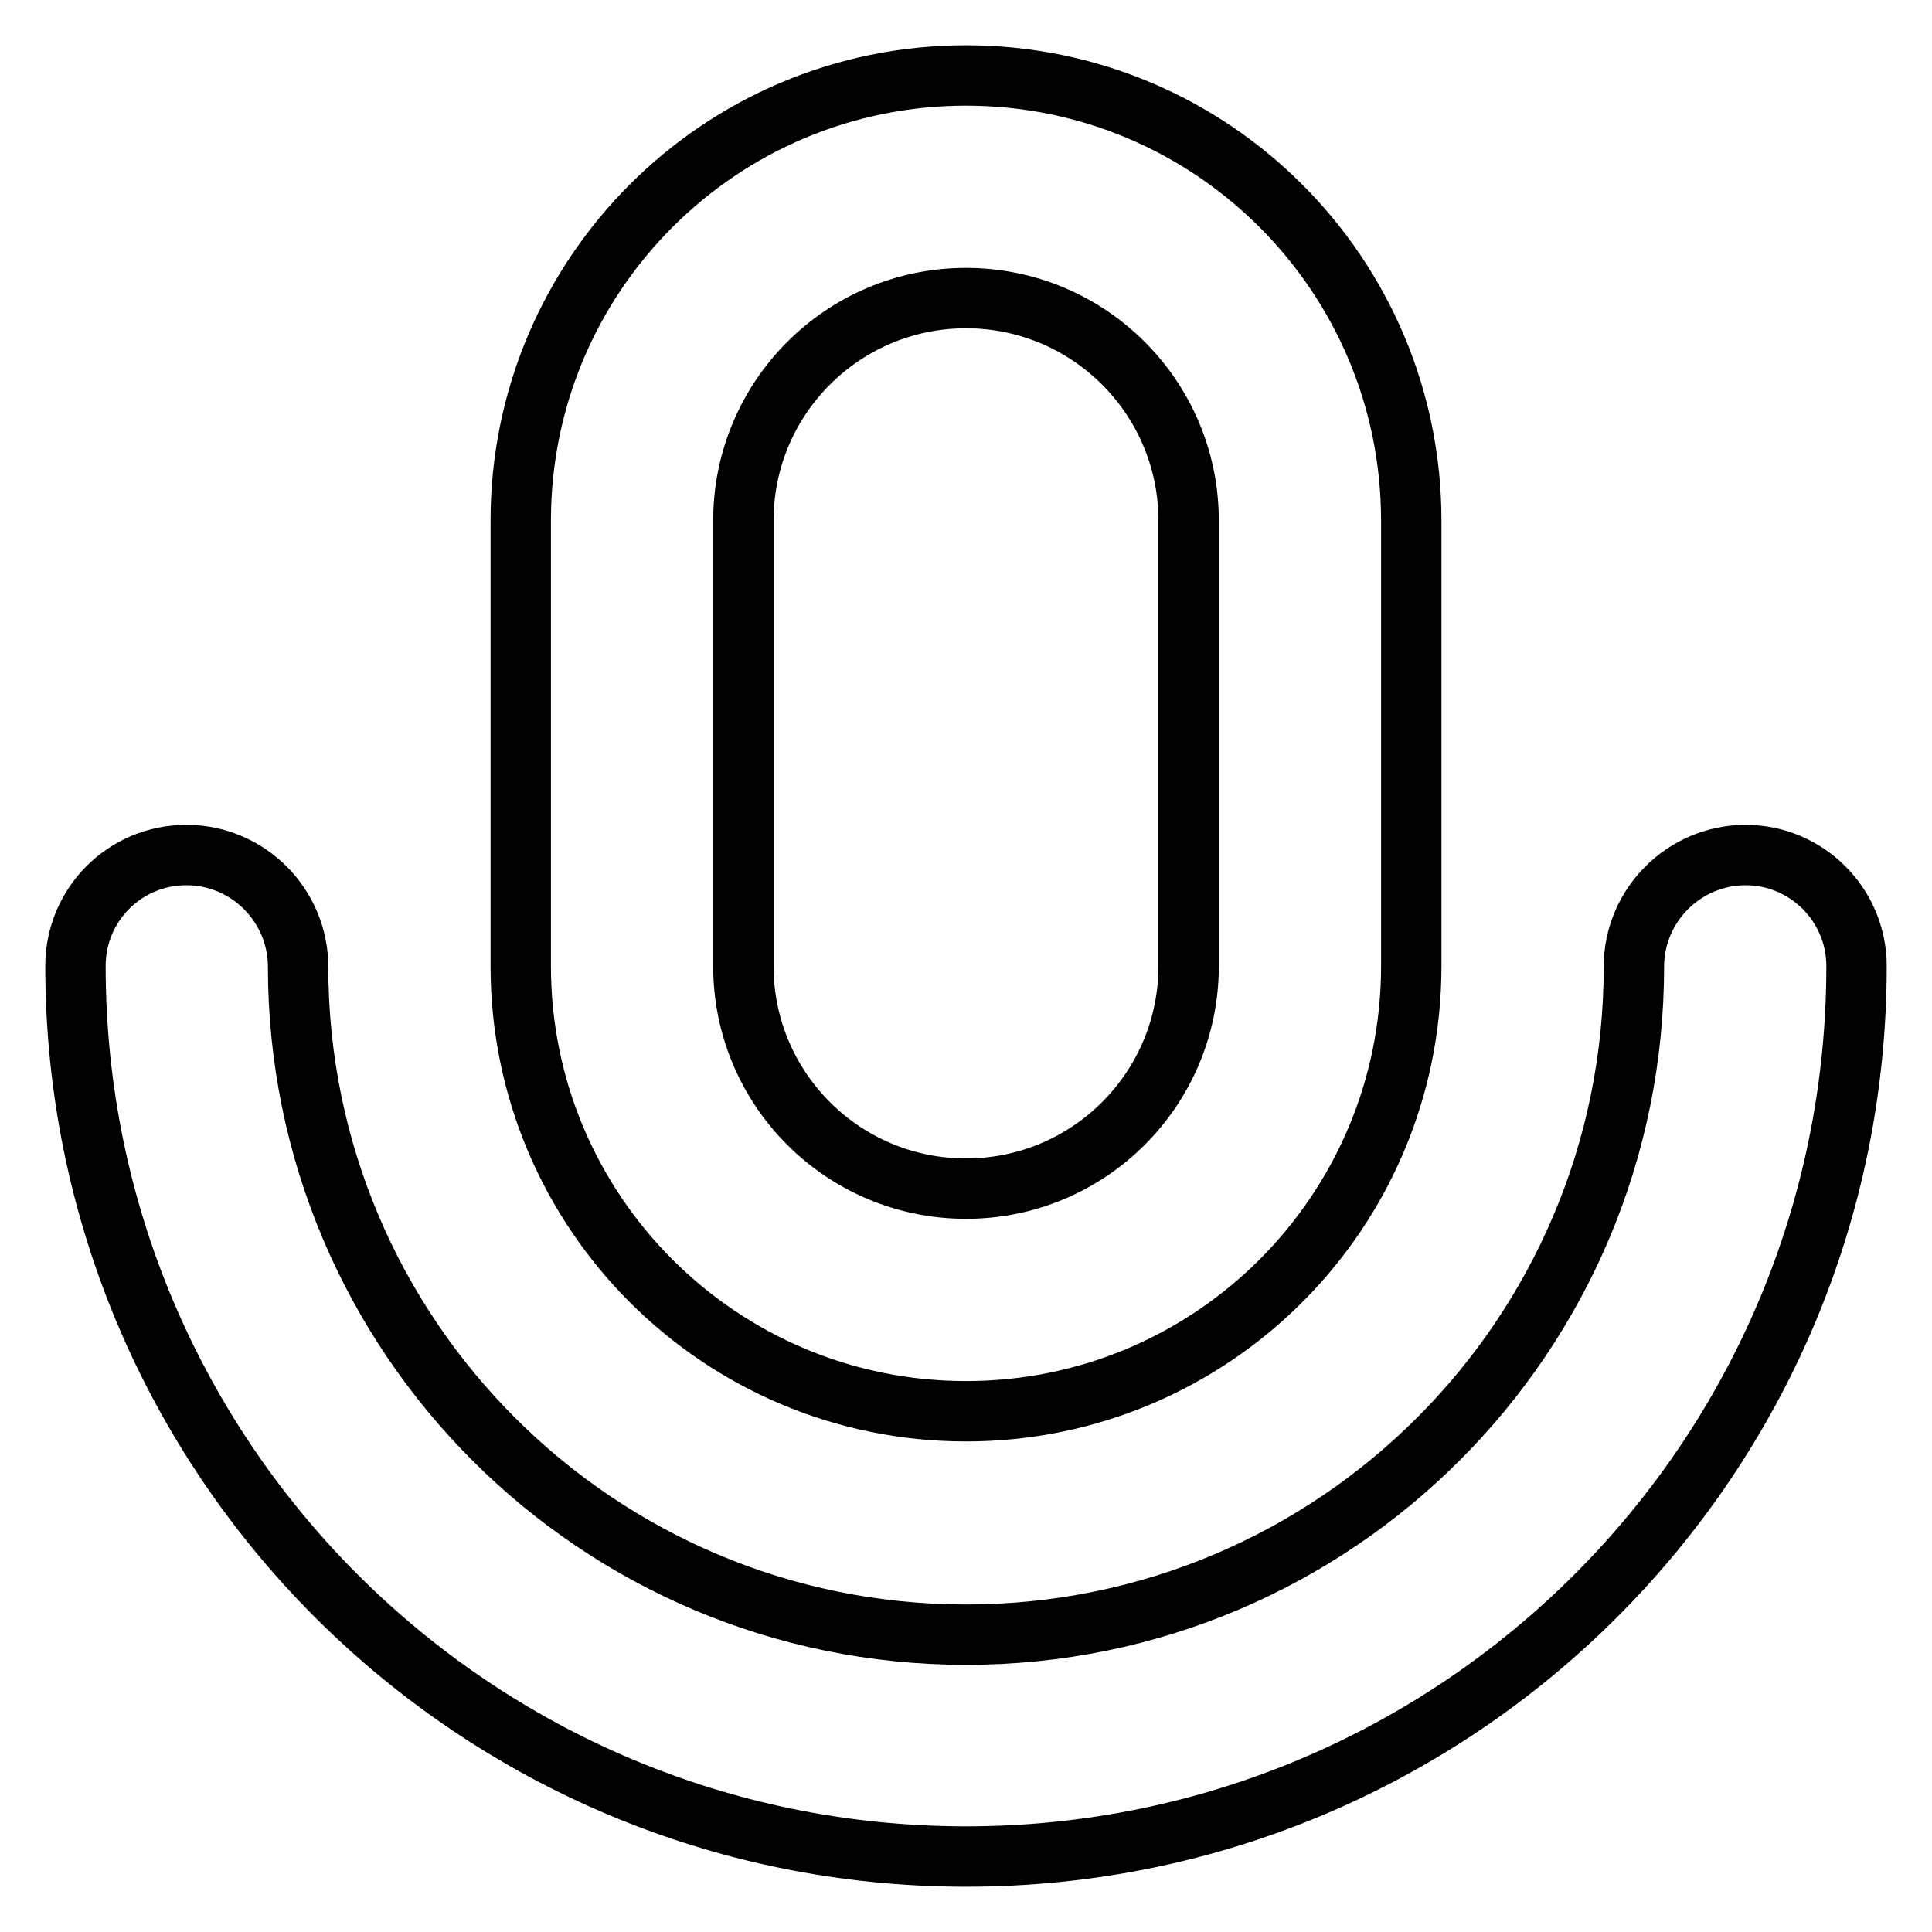
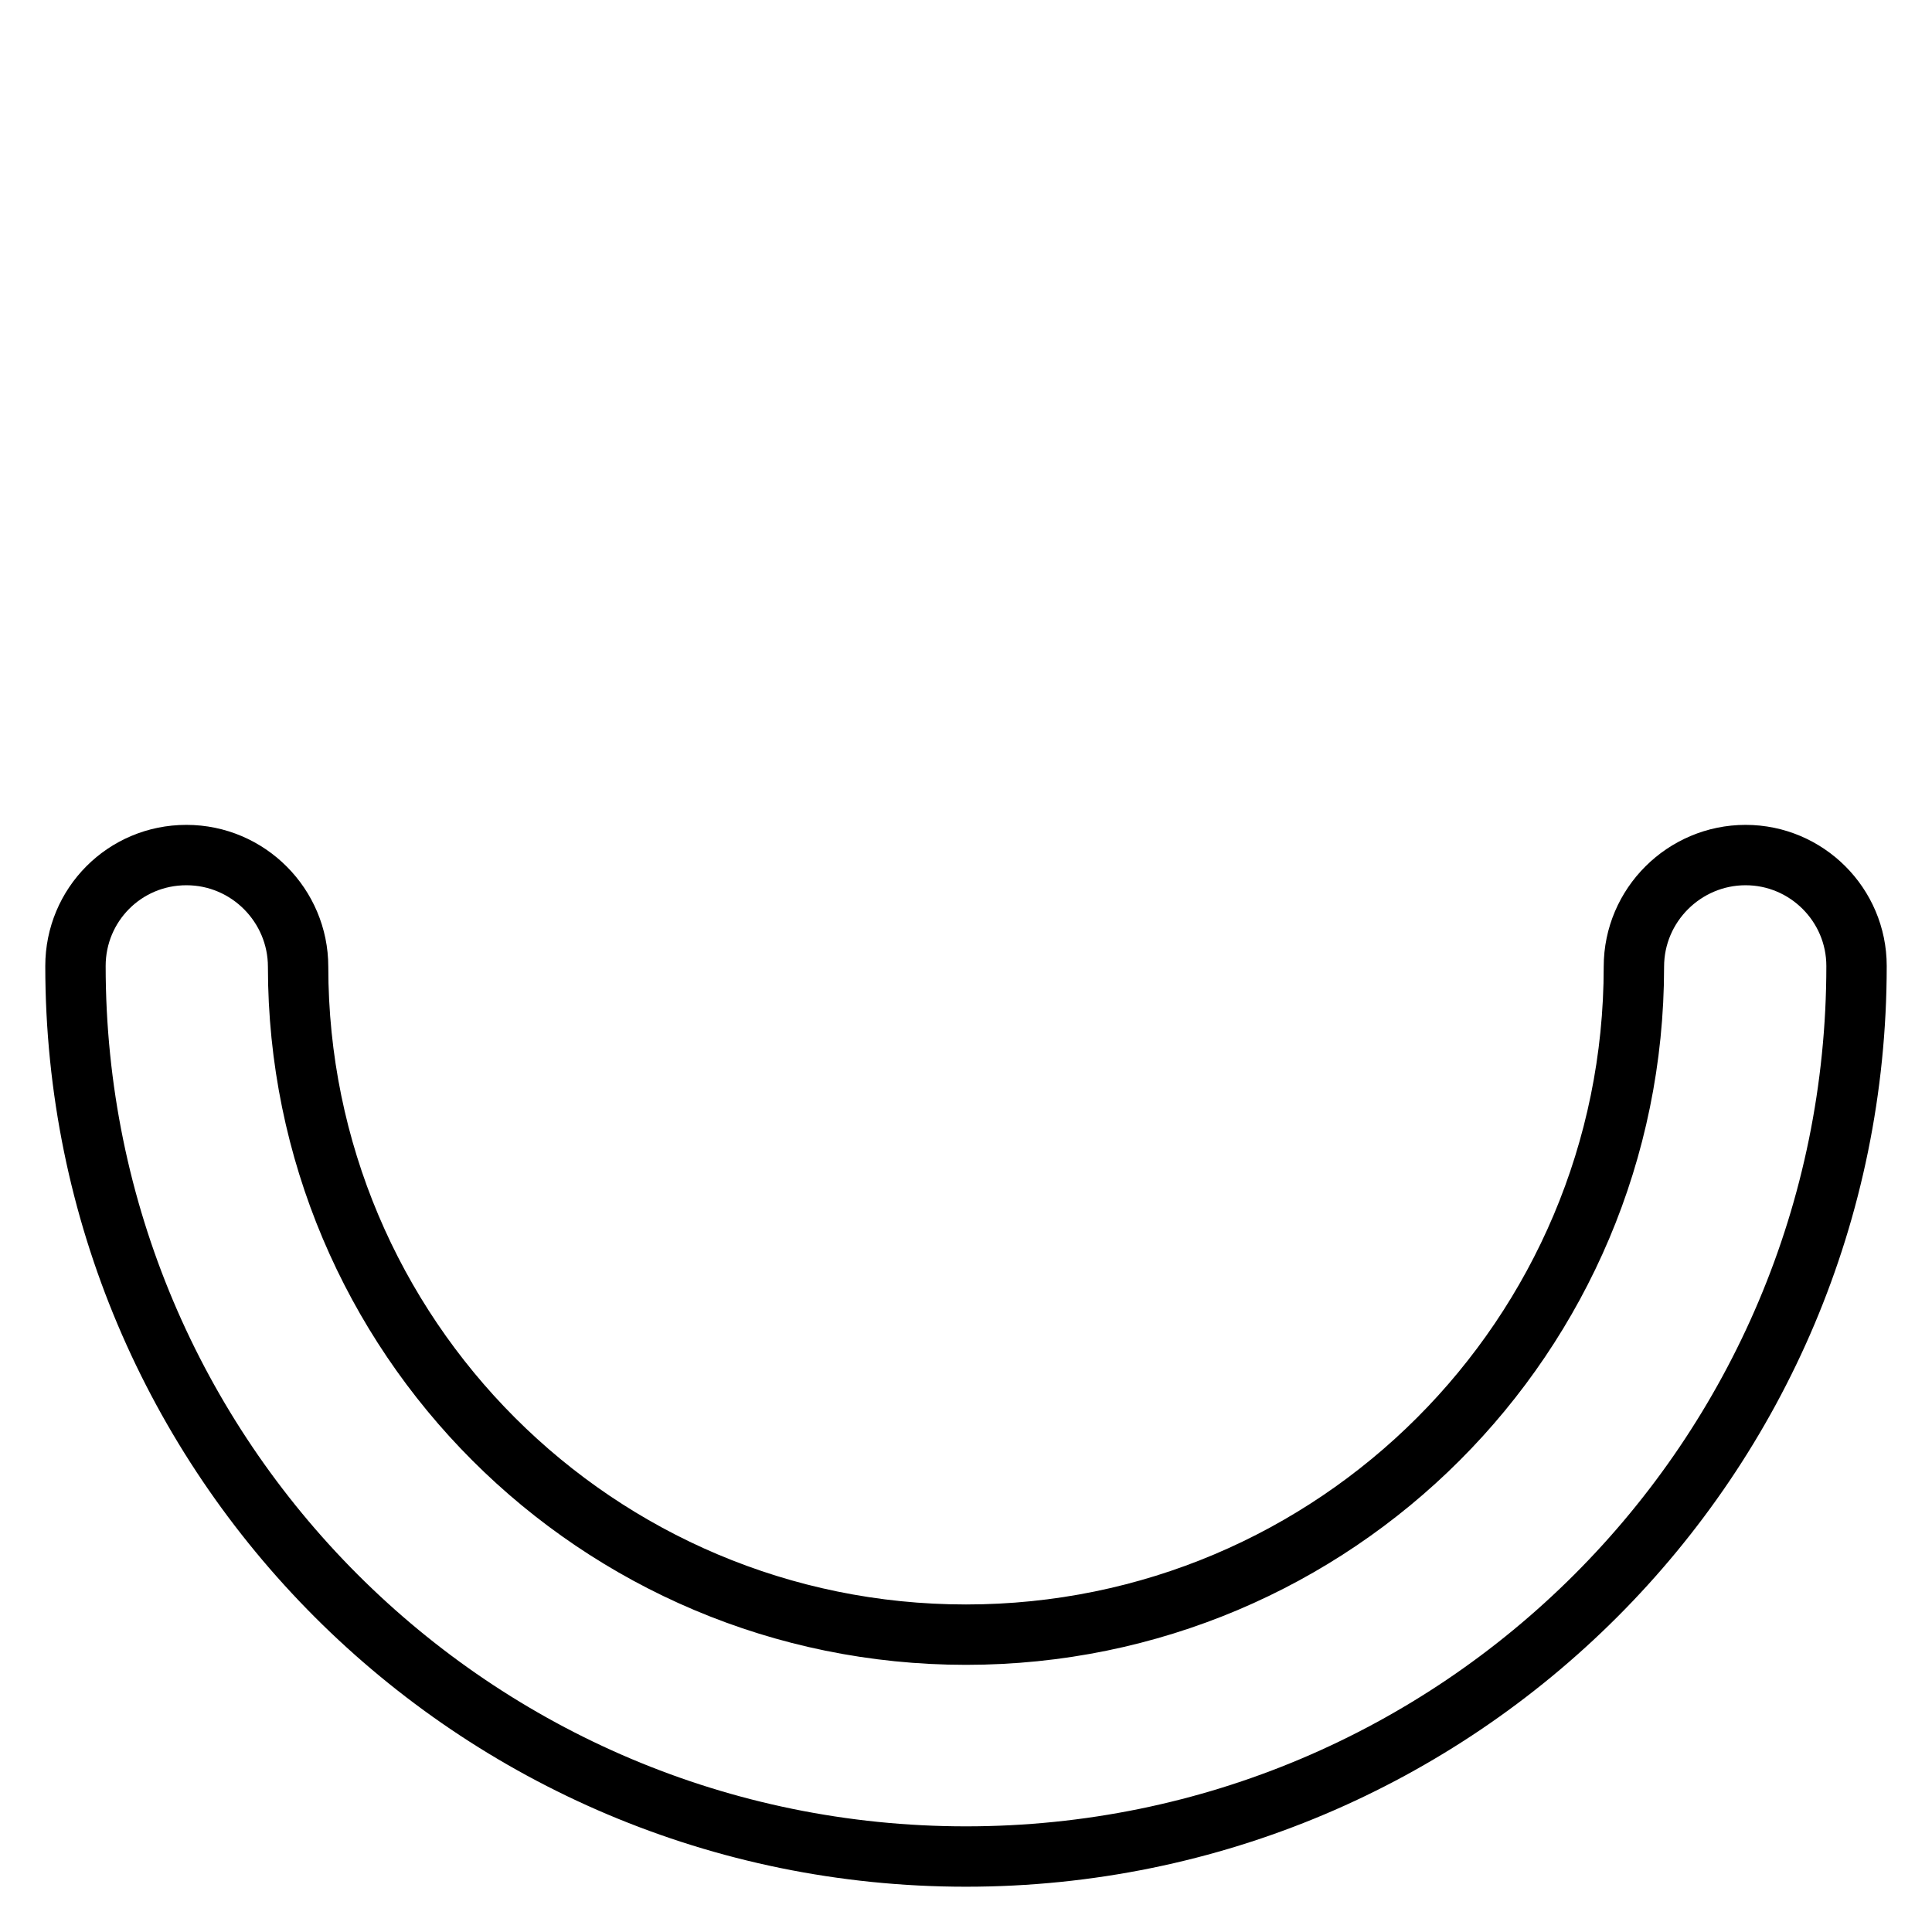
<svg xmlns="http://www.w3.org/2000/svg" version="1.1" x="0px" y="0px" viewBox="0 0 256 256" enable-background="new 0 0 256 256" xml:space="preserve">
  <g>
    <path stroke-width="8" fill-opacity="0" stroke="#000000" d="M231.3,113.3c-8.1,0-14.8,6.6-14.8,14.8c0,48.9-39.6,88.5-88.5,88.5c-48.9,0-88.5-39.6-88.5-88.5 c0-8.1-6.6-14.8-14.8-14.8S10,119.9,10,128c0,65.2,52.8,118,118,118c65.2,0,118-52.8,118-118C246,119.9,239.4,113.3,231.3,113.3z" />
-     <path stroke-width="8" fill-opacity="0" stroke="#000000" d="M128,187c32.6,0,59-26.4,59-59V69c0-32.6-26.4-59-59-59c-32.6,0-59,26.4-59,59v59 C69,160.6,95.4,187,128,187z M98.5,69c0-16.3,13.2-29.5,29.5-29.5c16.3,0,29.5,13.2,29.5,29.5v59c0,16.3-13.2,29.5-29.5,29.5 c-16.3,0-29.5-13.2-29.5-29.5V69z" />
  </g>
</svg>